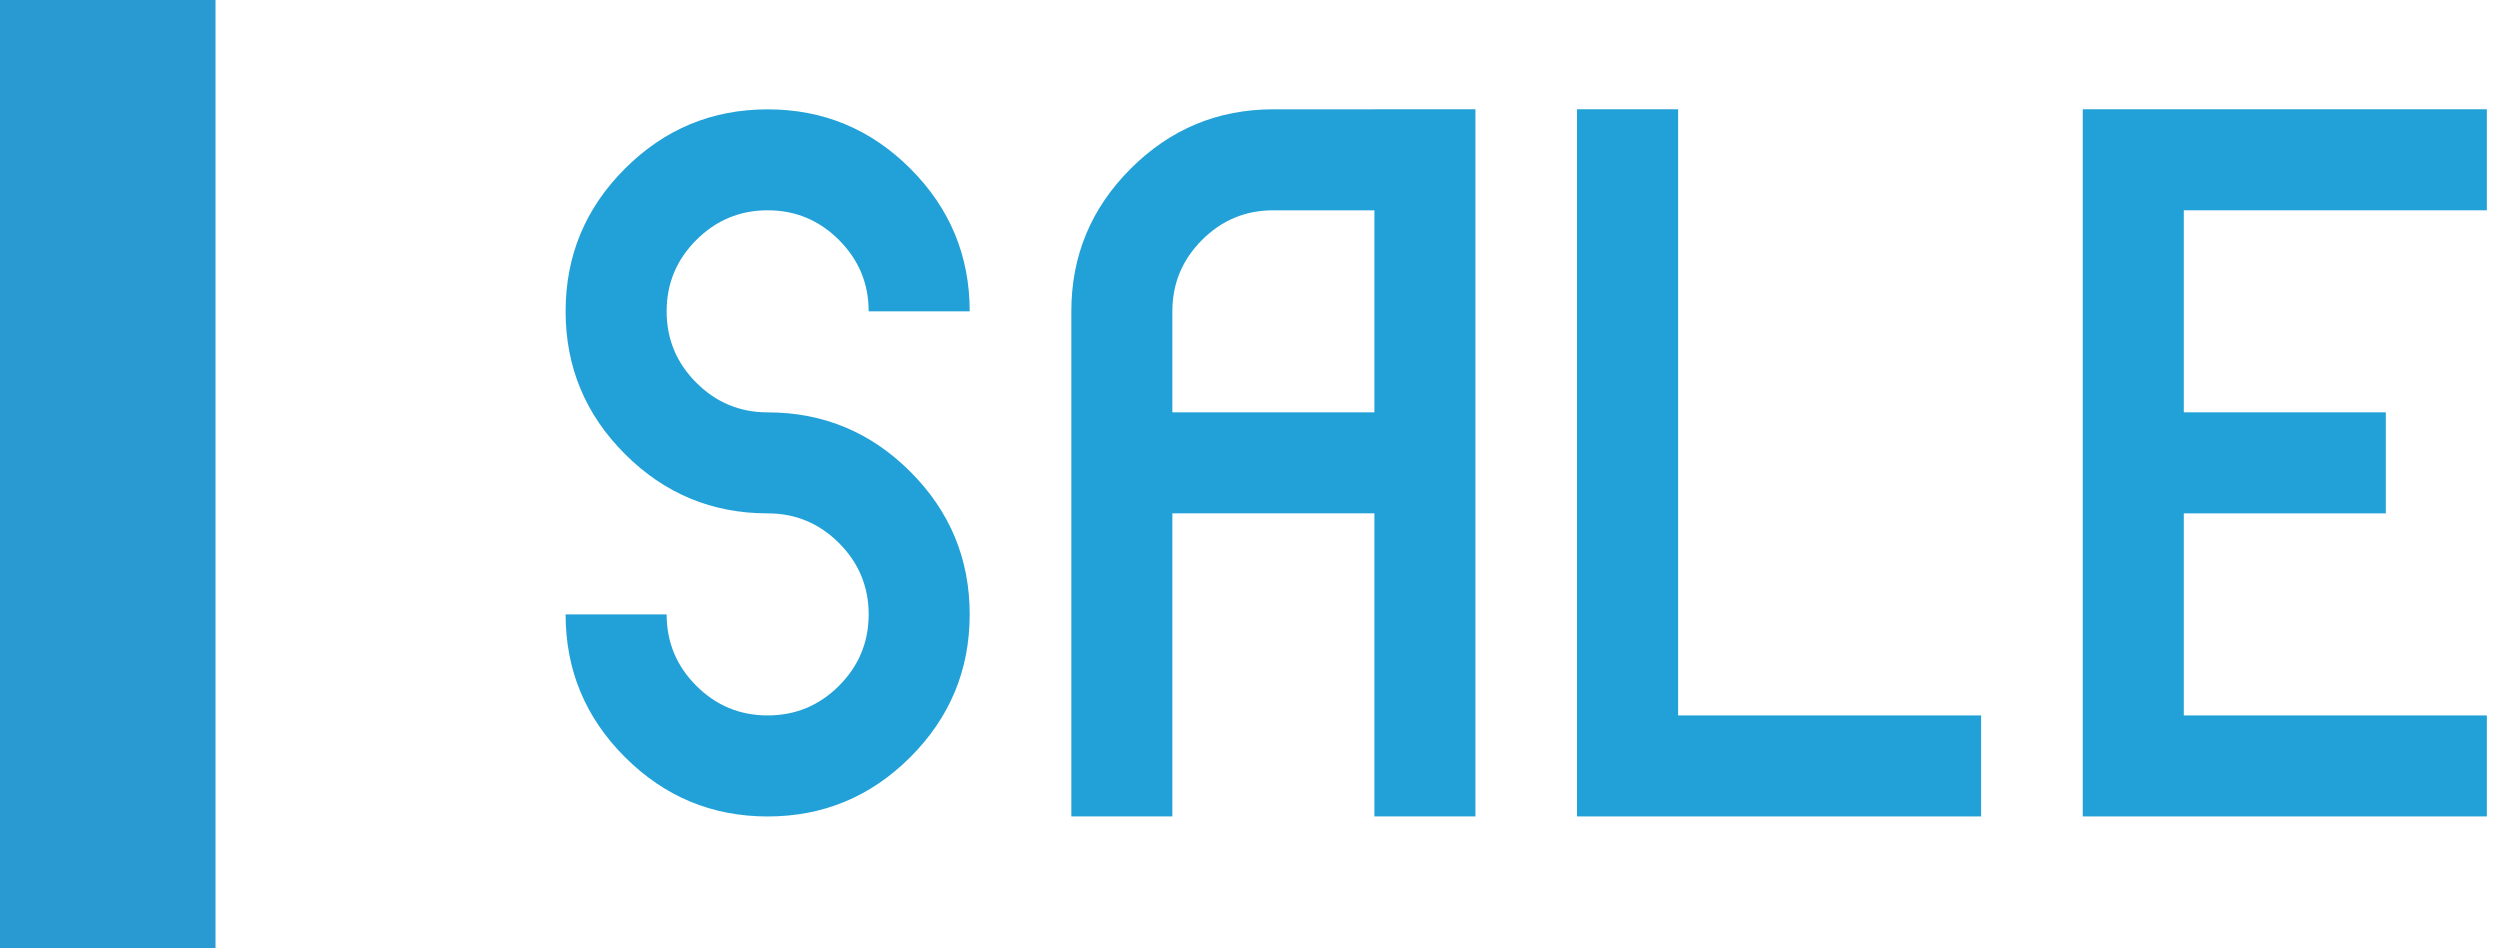
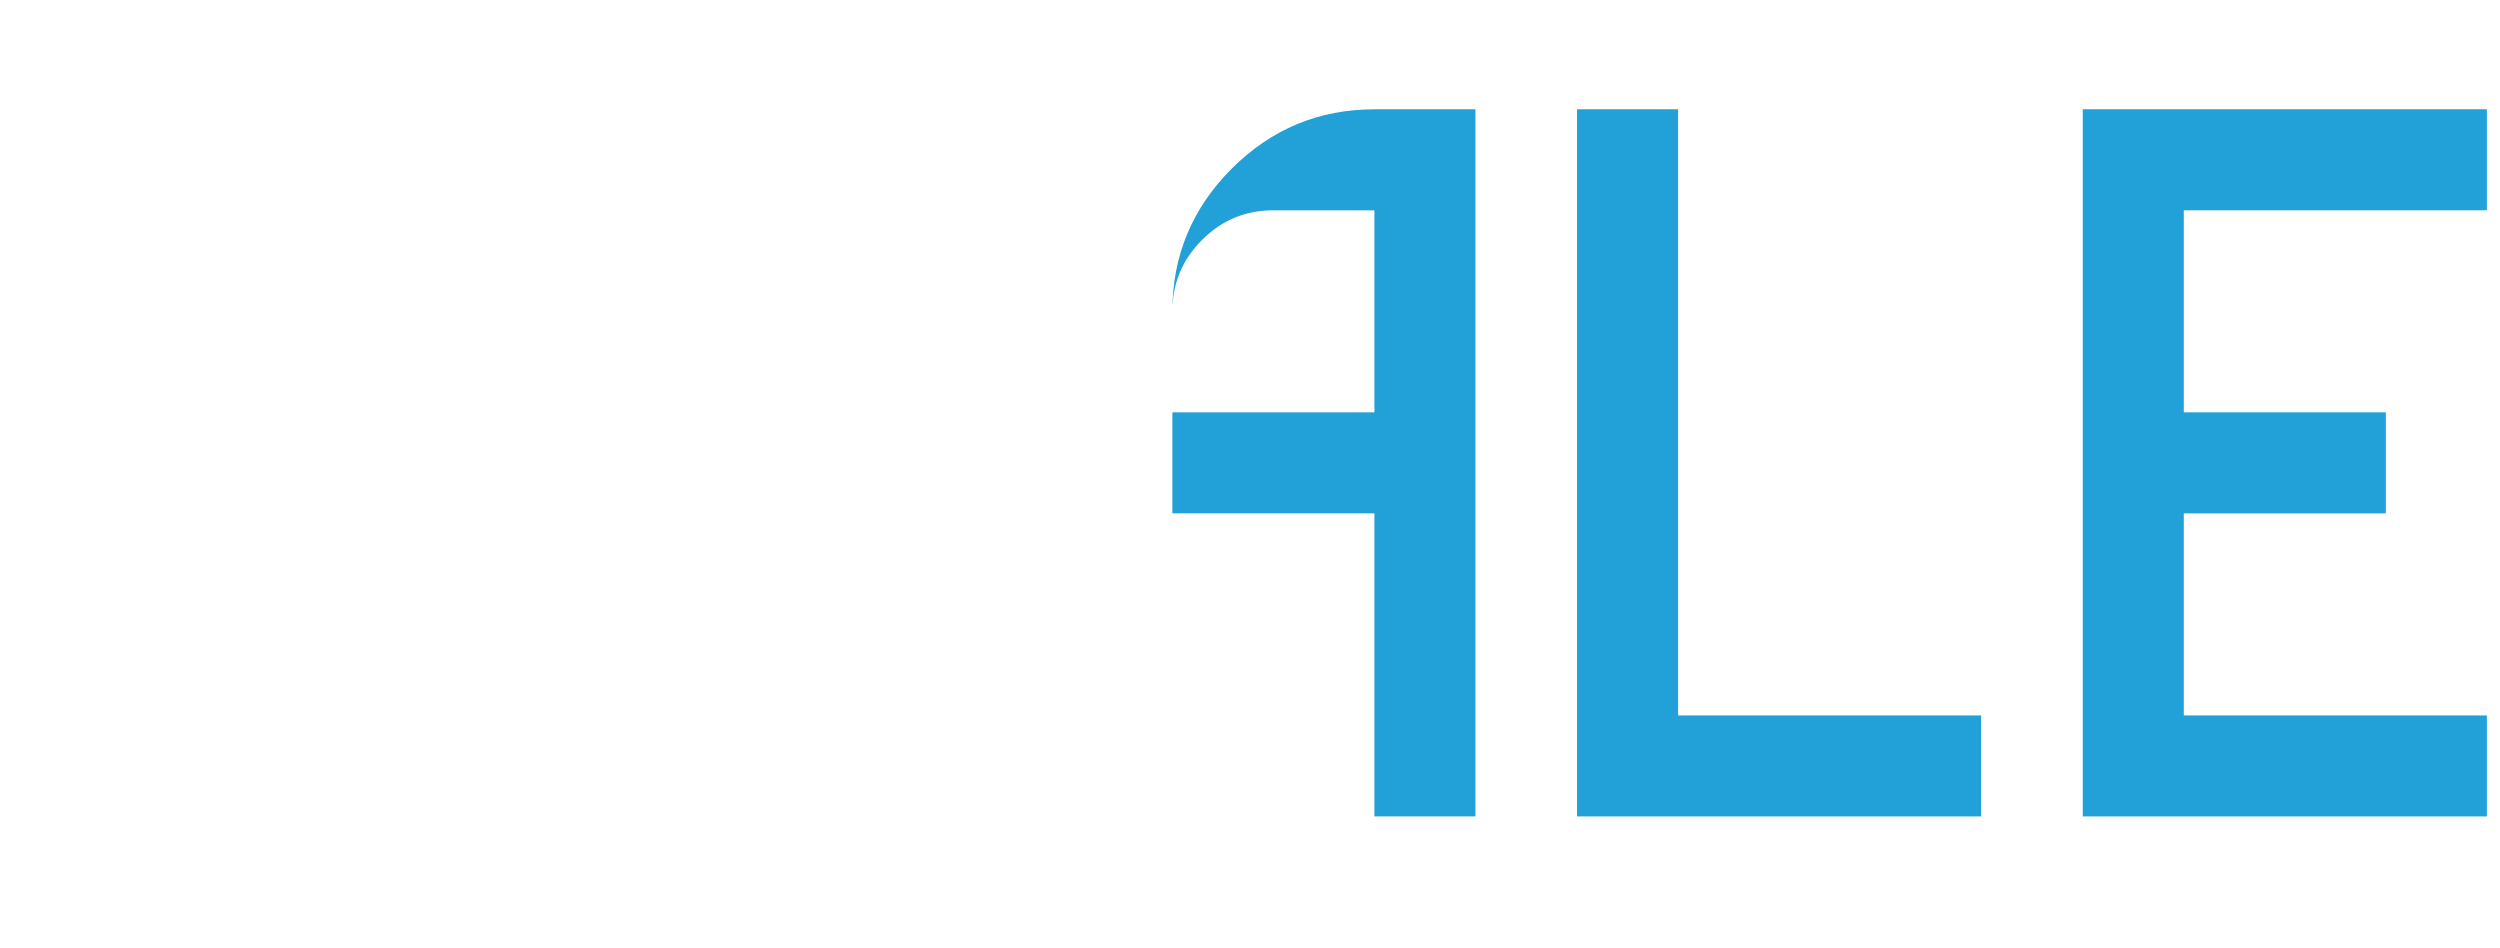
<svg xmlns="http://www.w3.org/2000/svg" version="1.1" x="0px" y="0px" width="58px" height="22px" viewBox="0 0 58 22" enable-background="new 0 0 58 22" xml:space="preserve">
  <defs>
</defs>
  <rect display="none" fill="#E05166" width="5" height="22" />
  <path display="none" fill="#E05166" d="M15.465,2.536h2.344c1.289,0,2.392,0.459,3.31,1.377s1.377,2.021,1.377,3.31  c0,1.407-0.527,2.578-1.582,3.516c1.055,0.937,1.582,2.109,1.582,3.515v4.688h-2.344v-4.688c0-0.644-0.229-1.196-0.688-1.655  s-1.011-0.688-1.655-0.688h-2.344v7.031h-2.344V2.536H15.465z M15.465,9.566h2.344c0.644,0,1.196-0.229,1.655-0.688  s0.688-1.011,0.688-1.656c0-0.644-0.229-1.196-0.688-1.655s-1.011-0.688-1.655-0.688h-2.344V9.566z" />
  <polygon display="none" fill="#E05166" points="34.229,2.535 34.229,4.879 27.198,4.879 27.198,9.566 31.885,9.566 31.885,11.91   27.198,11.91 27.198,16.598 34.229,16.598 34.229,18.941 24.854,18.941 24.854,16.598 24.854,4.879 24.854,2.535 " />
  <polygon display="none" fill="#E05166" points="38.931,2.535 43.618,13.463 43.618,2.535 45.962,2.535 45.962,18.941 43.618,18.941   38.931,8.014 38.931,18.941 36.587,18.941 36.587,2.535 " />
  <polygon display="none" fill="#E05166" points="57.695,2.535 57.695,4.879 54.179,4.879 54.179,18.941 51.836,18.941 51.836,4.879   48.32,4.879 48.32,2.535 " />
-   <rect fill="#2A9BD2" width="5" height="22" />
-   <path fill="#21A1D7" d="M22.497,7.223h-2.344c0-0.645-0.23-1.196-0.688-1.655c-0.459-0.459-1.011-0.689-1.655-0.689  c-0.645,0-1.197,0.23-1.656,0.689s-0.688,1.01-0.688,1.655s0.229,1.196,0.688,1.655s1.011,0.689,1.656,0.689  c1.289,0,2.392,0.459,3.31,1.377s1.377,2.021,1.377,3.31s-0.459,2.393-1.377,3.311s-2.021,1.377-3.31,1.377  c-1.29,0-2.393-0.459-3.311-1.377c-0.919-0.918-1.377-2.021-1.377-3.311h2.344c0,0.645,0.229,1.197,0.688,1.656  s1.011,0.688,1.656,0.688c0.644,0,1.196-0.229,1.655-0.688c0.458-0.459,0.688-1.011,0.688-1.656c0-0.644-0.23-1.196-0.688-1.655  c-0.459-0.459-1.011-0.689-1.655-0.689c-1.29,0-2.393-0.458-3.311-1.376c-0.919-0.918-1.377-2.022-1.377-3.311  s0.458-2.393,1.377-3.311c0.918-0.917,2.021-1.375,3.311-1.375c1.289,0,2.392,0.458,3.31,1.375  C22.038,4.83,22.497,5.934,22.497,7.223" />
-   <path fill="#21A1D7" d="M31.886,2.535h2.344v16.406h-2.344V11.91h-4.687v7.031h-2.344V7.223c0-1.289,0.458-2.392,1.377-3.31  c0.918-0.918,2.021-1.377,3.31-1.377H31.886z M27.887,5.567c-0.459,0.459-0.688,1.011-0.688,1.655v2.344h4.687V4.879h-2.345  C28.897,4.879,28.345,5.108,27.887,5.567" />
+   <path fill="#21A1D7" d="M31.886,2.535h2.344v16.406h-2.344V11.91h-4.687v7.031V7.223c0-1.289,0.458-2.392,1.377-3.31  c0.918-0.918,2.021-1.377,3.31-1.377H31.886z M27.887,5.567c-0.459,0.459-0.688,1.011-0.688,1.655v2.344h4.687V4.879h-2.345  C28.897,4.879,28.345,5.108,27.887,5.567" />
  <polygon fill="#21A1D7" points="38.932,2.535 38.932,16.598 45.962,16.598 45.962,18.941 38.932,18.941 36.587,18.941 36.587,2.535   " />
  <polygon fill="#21A1D7" points="57.695,2.535 57.695,4.879 50.664,4.879 50.664,9.566 55.351,9.566 55.351,11.91 50.664,11.91   50.664,16.598 57.695,16.598 57.695,18.941 48.32,18.941 48.32,16.598 48.32,4.879 48.32,2.535 " />
</svg>